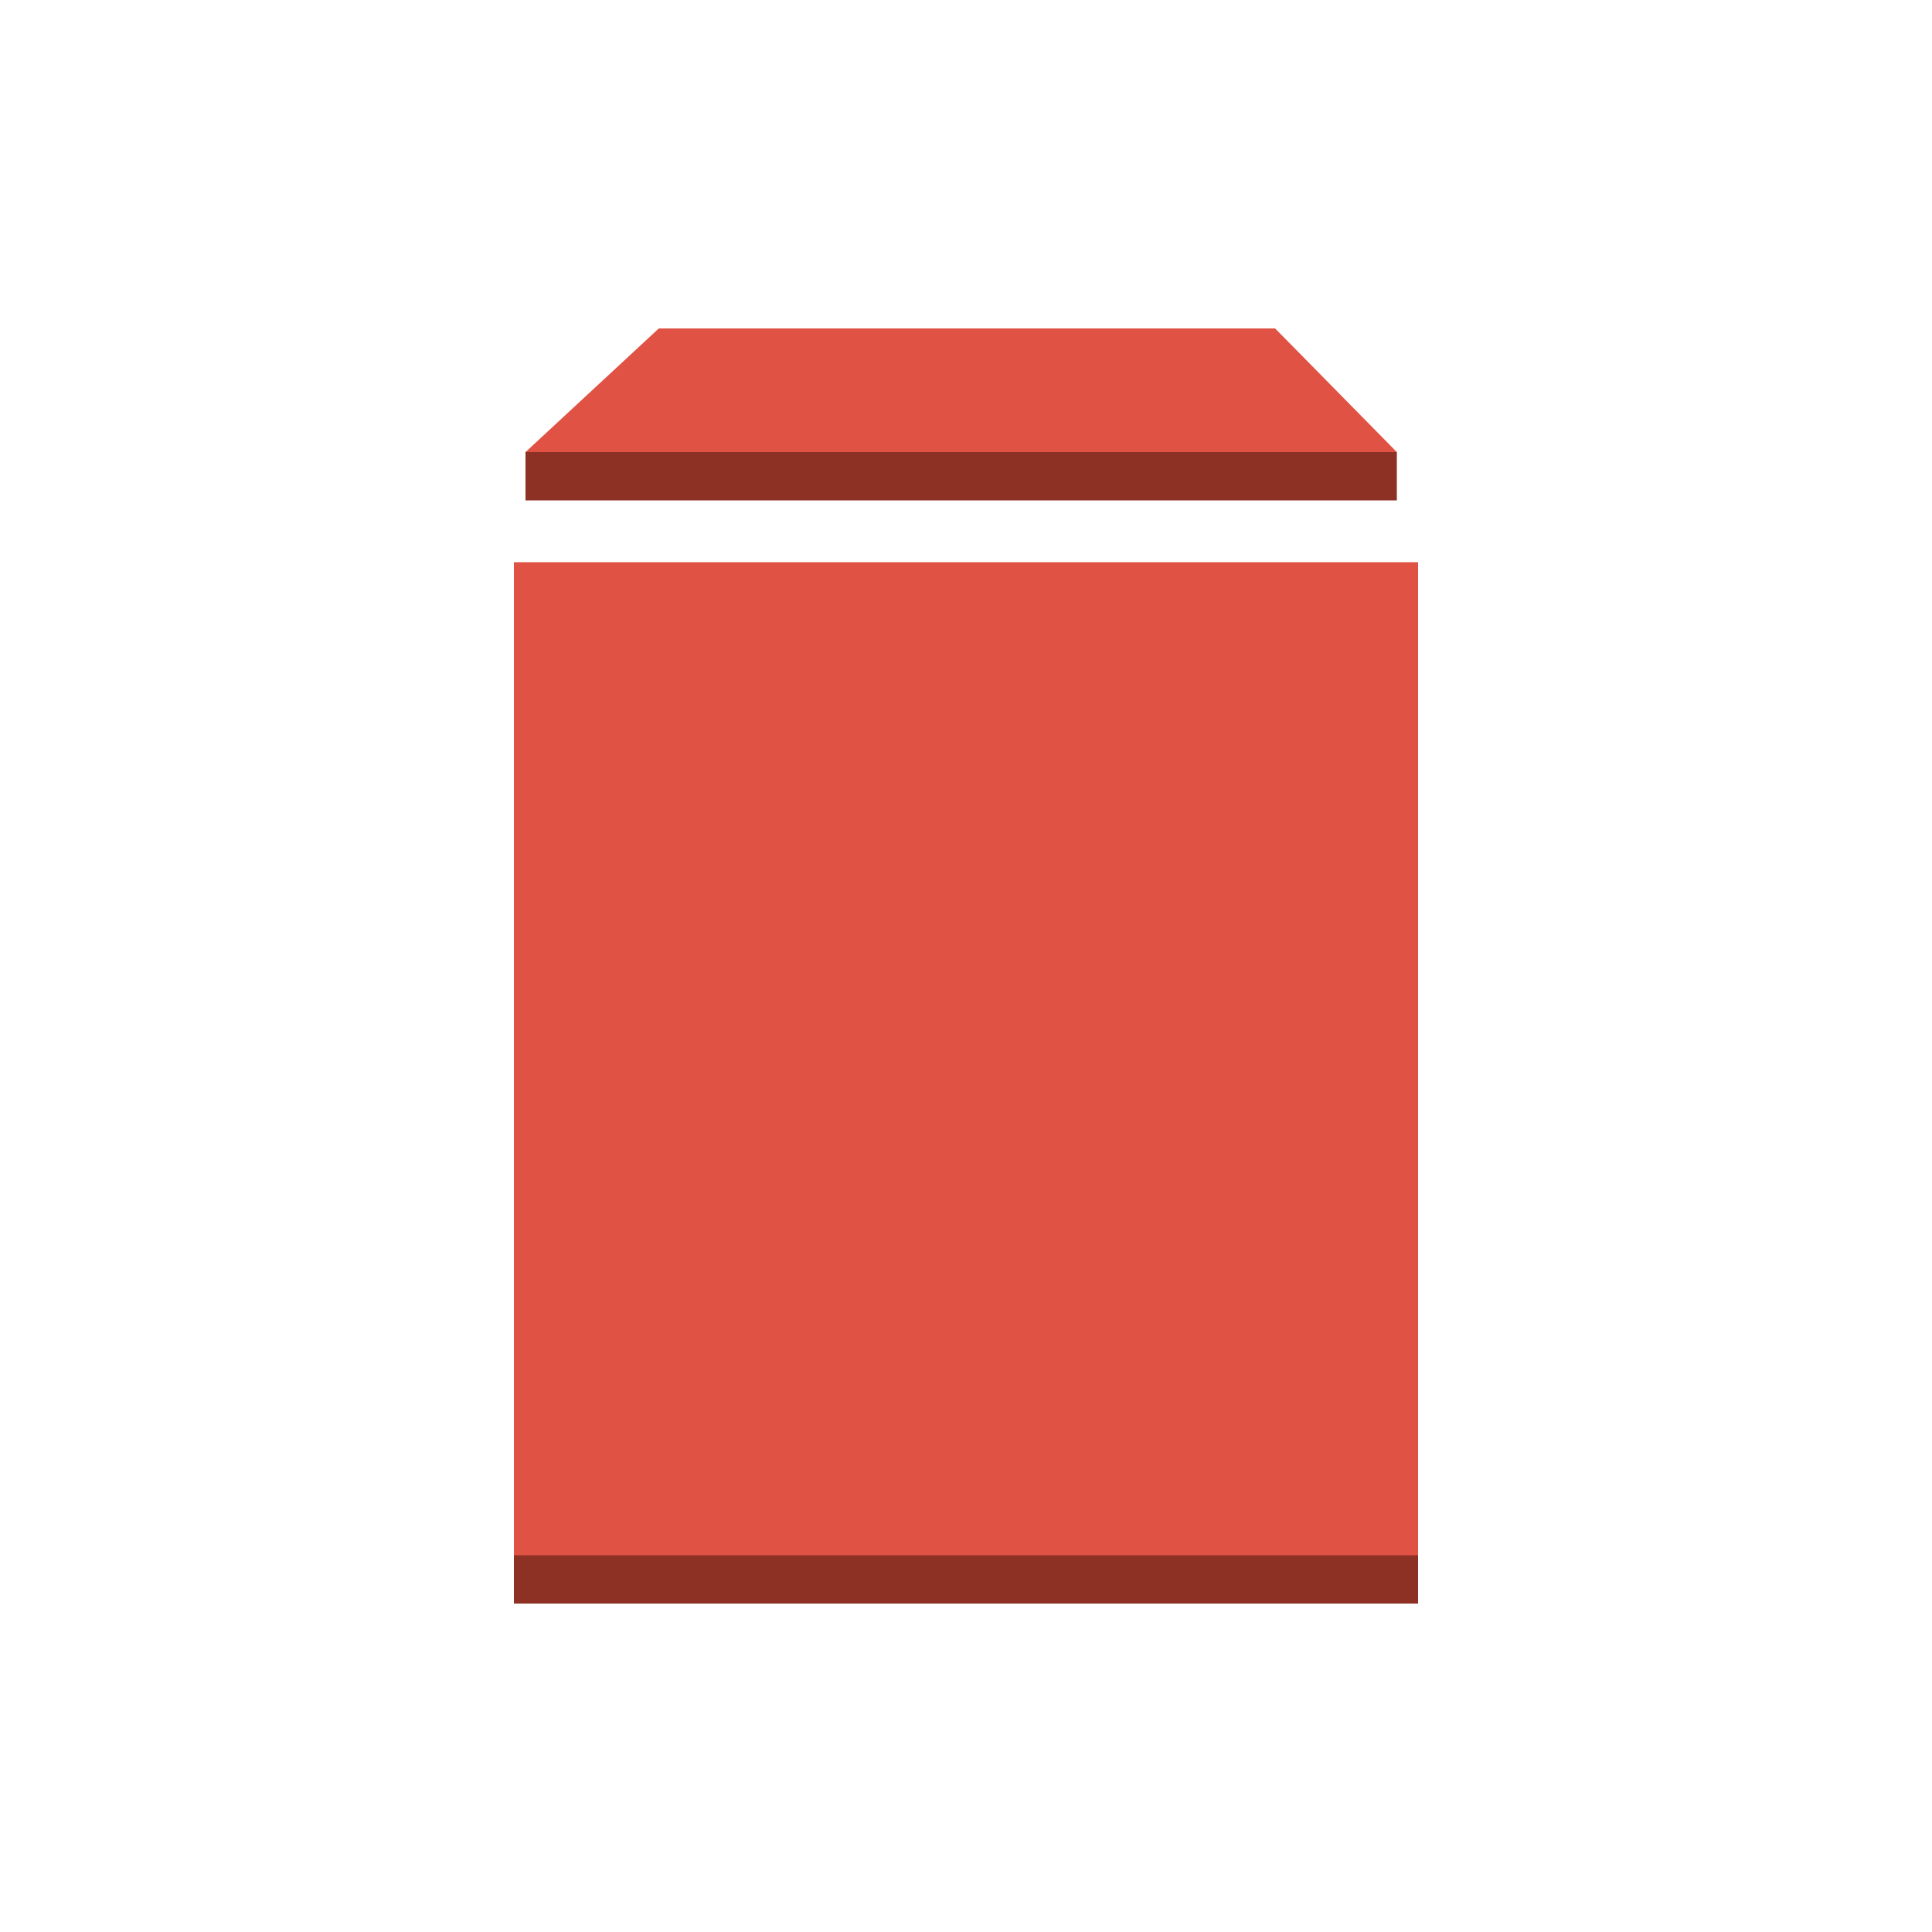
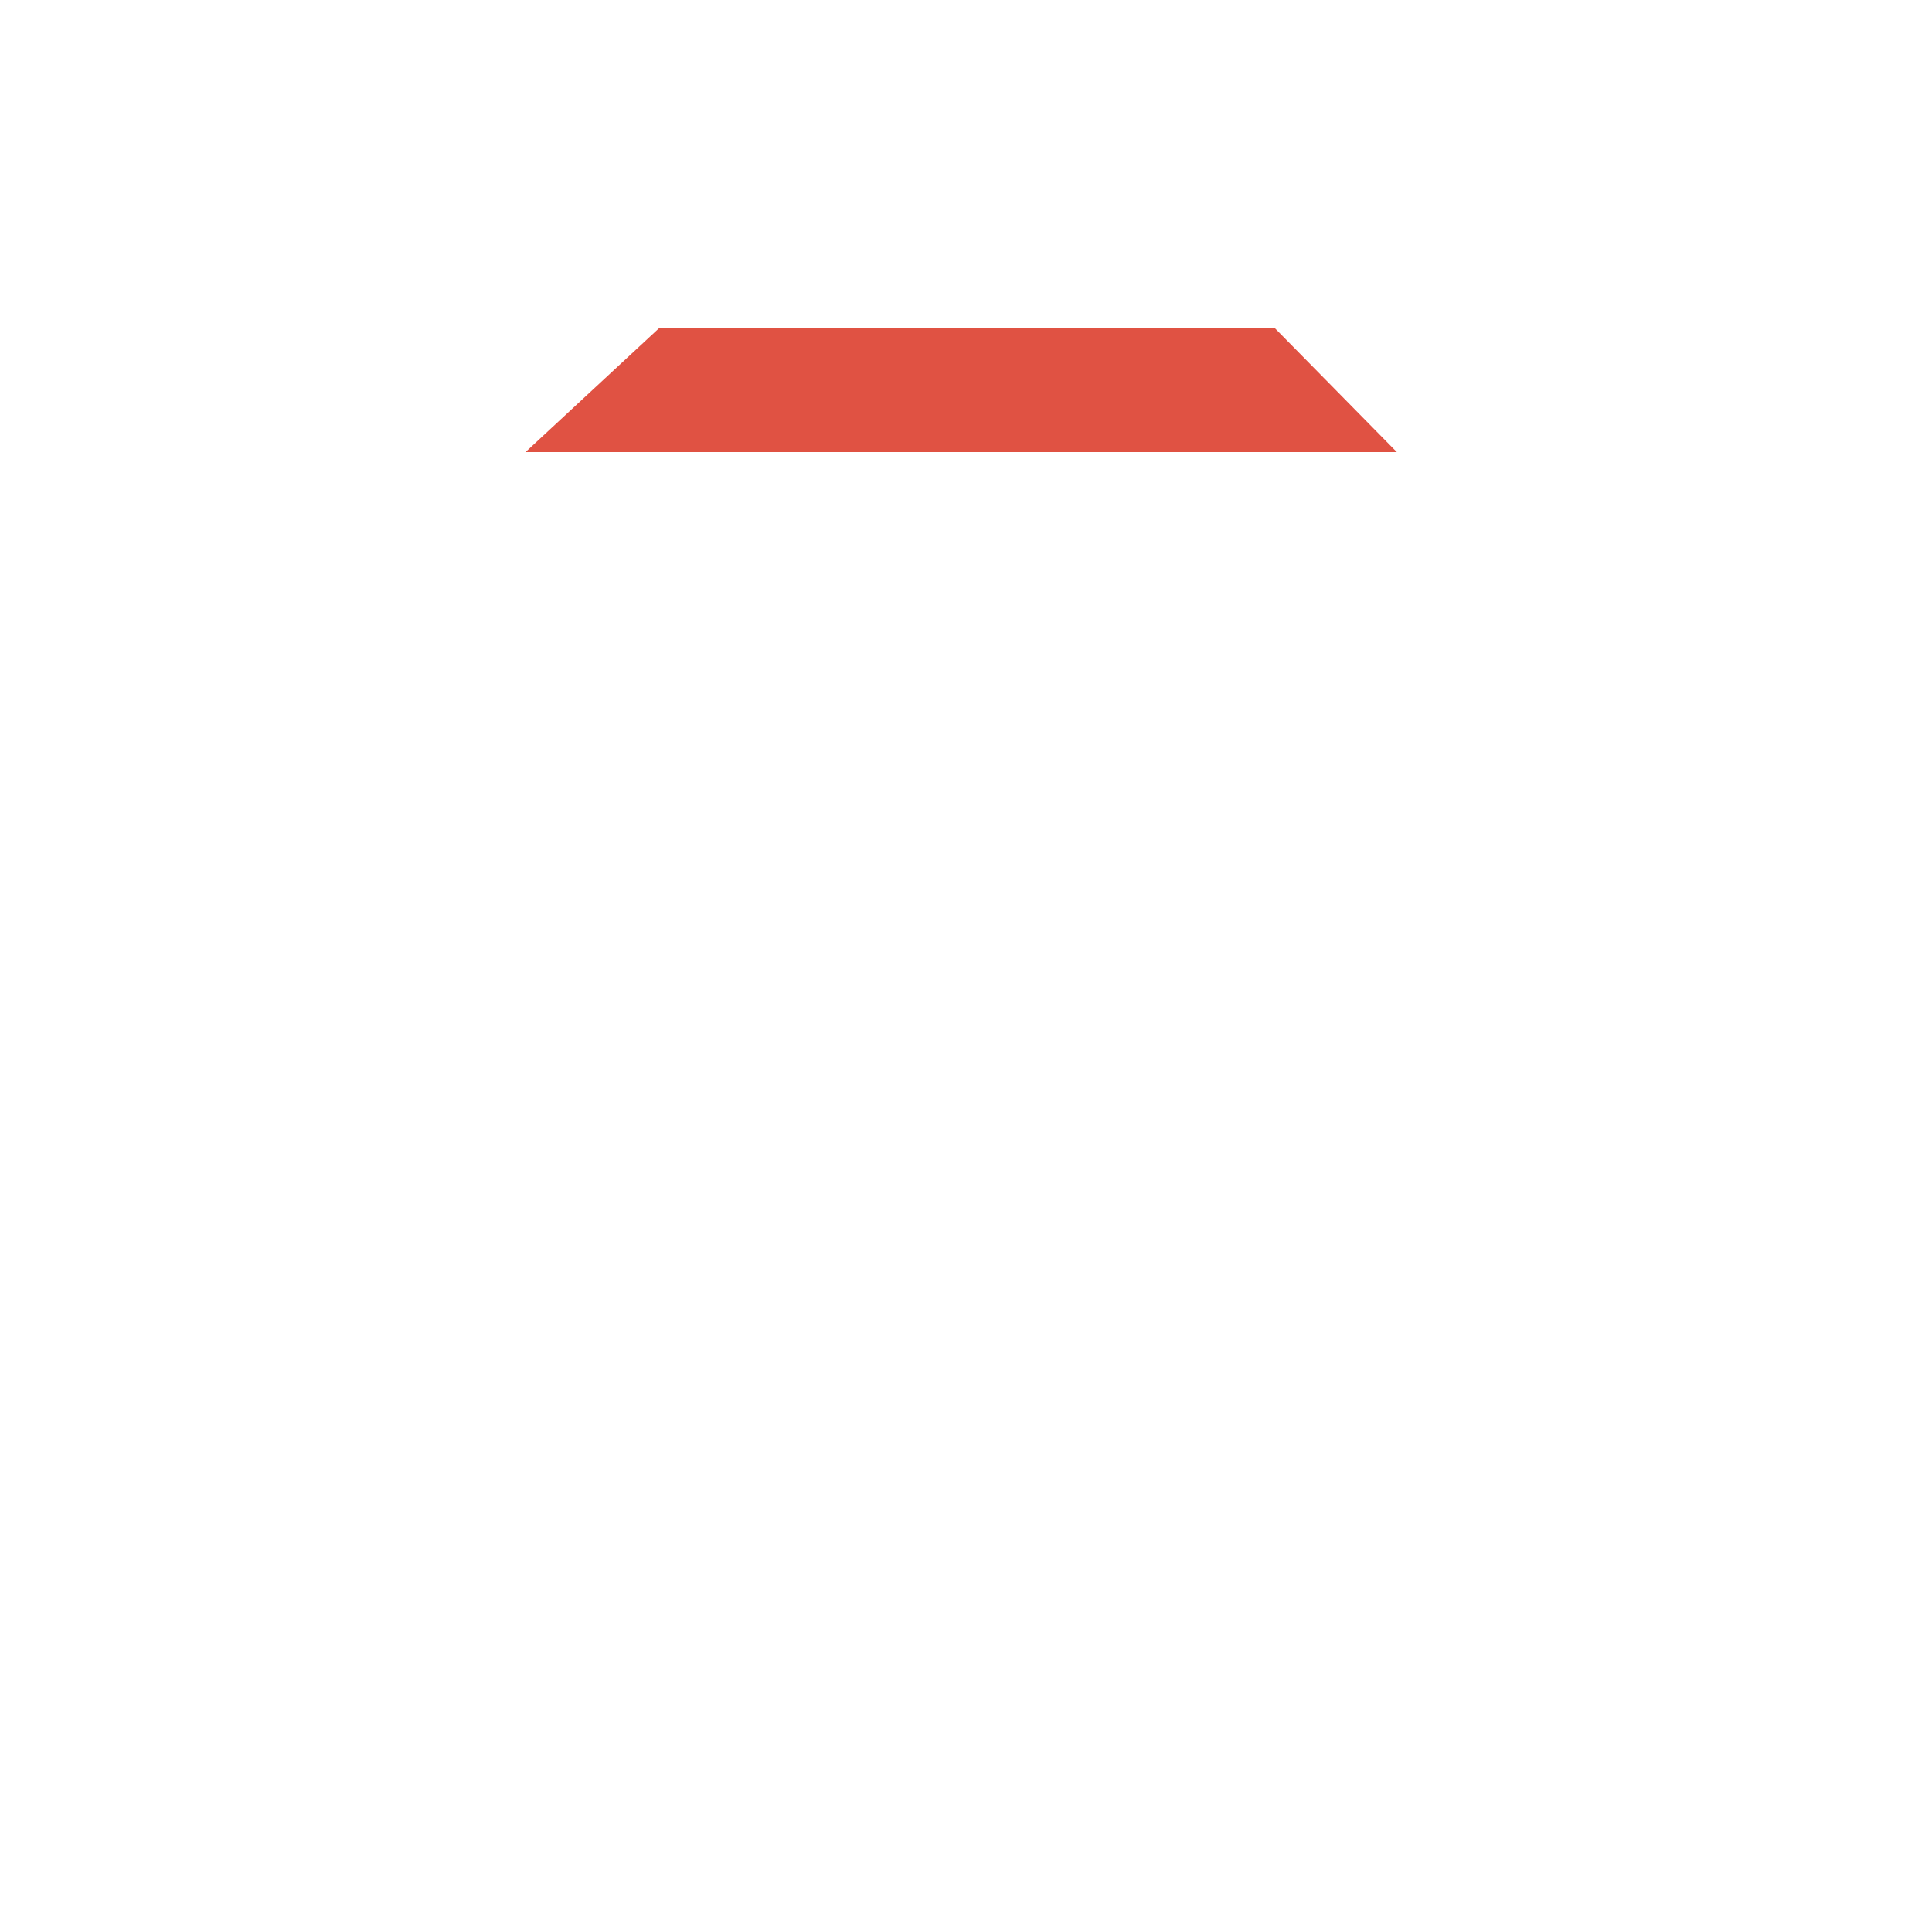
<svg xmlns="http://www.w3.org/2000/svg" data-bbox="26.6 17 46.8 66" viewBox="0 0 100 100" height="100" width="100" data-type="color">
  <g>
-     <path fill="#8c3123" d="M72.3 23.4v2.5H27.2v-2.5l22.6-6.1 22.5 6.1z" data-color="1" />
-     <path fill="#8c3123" d="M73.4 31.4V83H26.6V31.4h46.8z" data-color="1" />
-     <path fill="#e05243" d="M73.4 29.1v51.4H26.6V29.1h46.8z" data-color="2" />
    <path fill="#e05243" d="M66 17H34.1l-6.9 6.4h45.1L66 17z" data-color="2" />
  </g>
</svg>